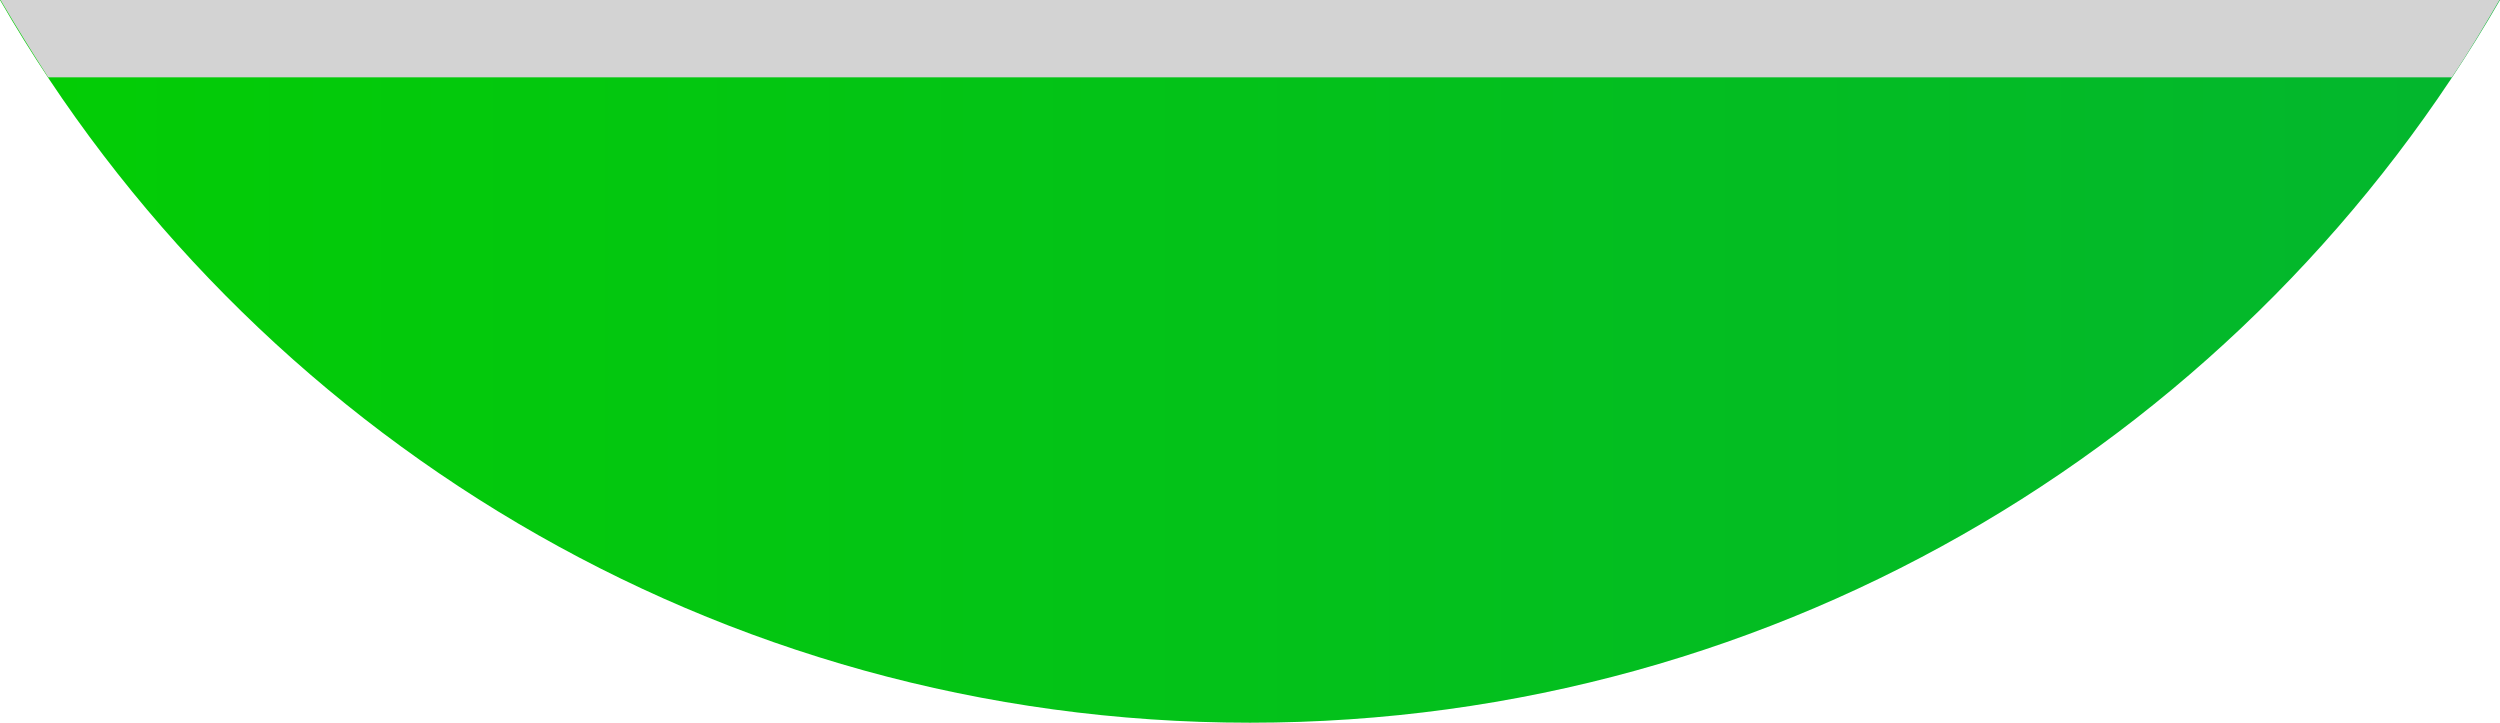
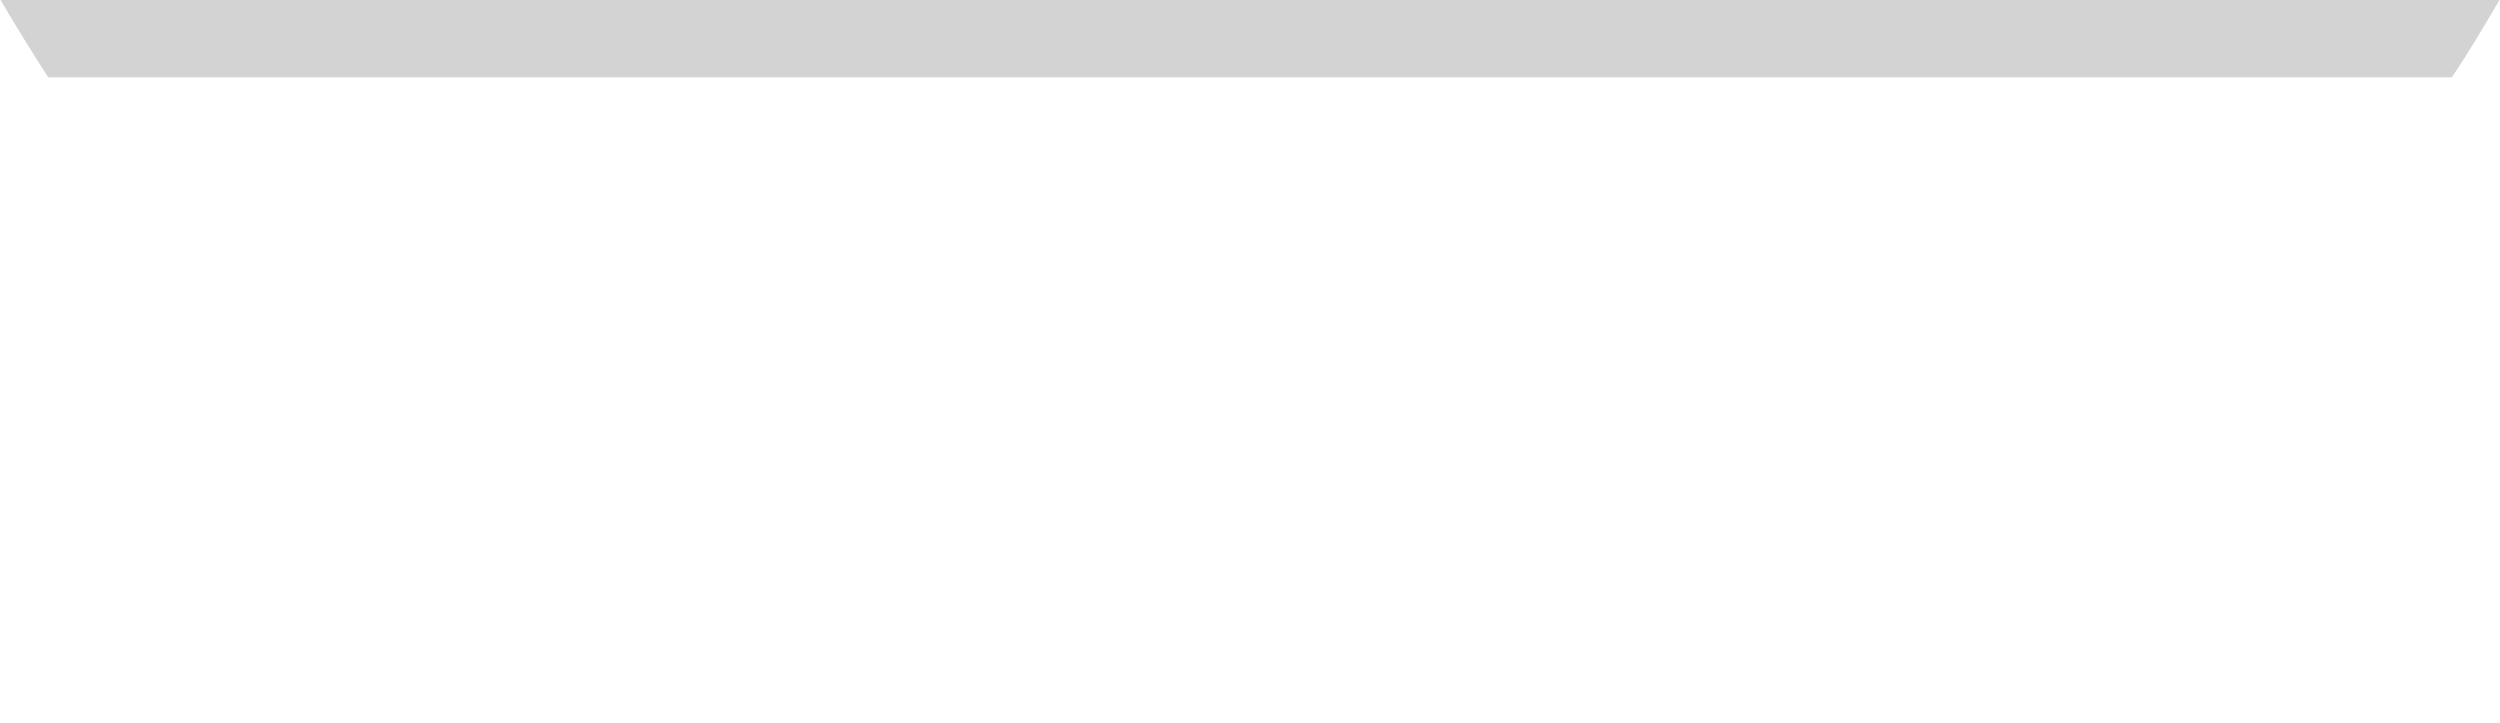
<svg xmlns="http://www.w3.org/2000/svg" viewBox="0 0 278.12 80.4">
  <defs>
    <style>
      .cls-1, .cls-2 {
        isolation: isolate;
      }

      .cls-3 {
        fill: url(#Degradado_sin_nombre);
      }

      .cls-2 {
        fill: #d3d3d3;
        mix-blend-mode: multiply;
      }
    </style>
    <linearGradient id="Degradado_sin_nombre" data-name="Degradado sin nombre" x1="-1.3" y1="40.2" x2="1332.18" y2="40.2" gradientUnits="userSpaceOnUse">
      <stop offset="0" stop-color="#03cd04" />
      <stop offset="1" stop-color="#0362cf" />
    </linearGradient>
  </defs>
  <g class="cls-1">
    <g id="Capa_2" data-name="Capa 2">
      <g id="Capa_1-2" data-name="Capa 1">
-         <path class="cls-3" d="M0,0c27.7,48.06,79.6,80.4,139.06,80.4S250.42,48.06,278.12,0H0Z" />
        <path class="cls-2" d="M.06,0c1.7,2.9,3.5,5.8,5.3,8.6h267.4c1.9-2.8,3.6-5.7,5.3-8.6H.06Z" />
      </g>
    </g>
  </g>
</svg>